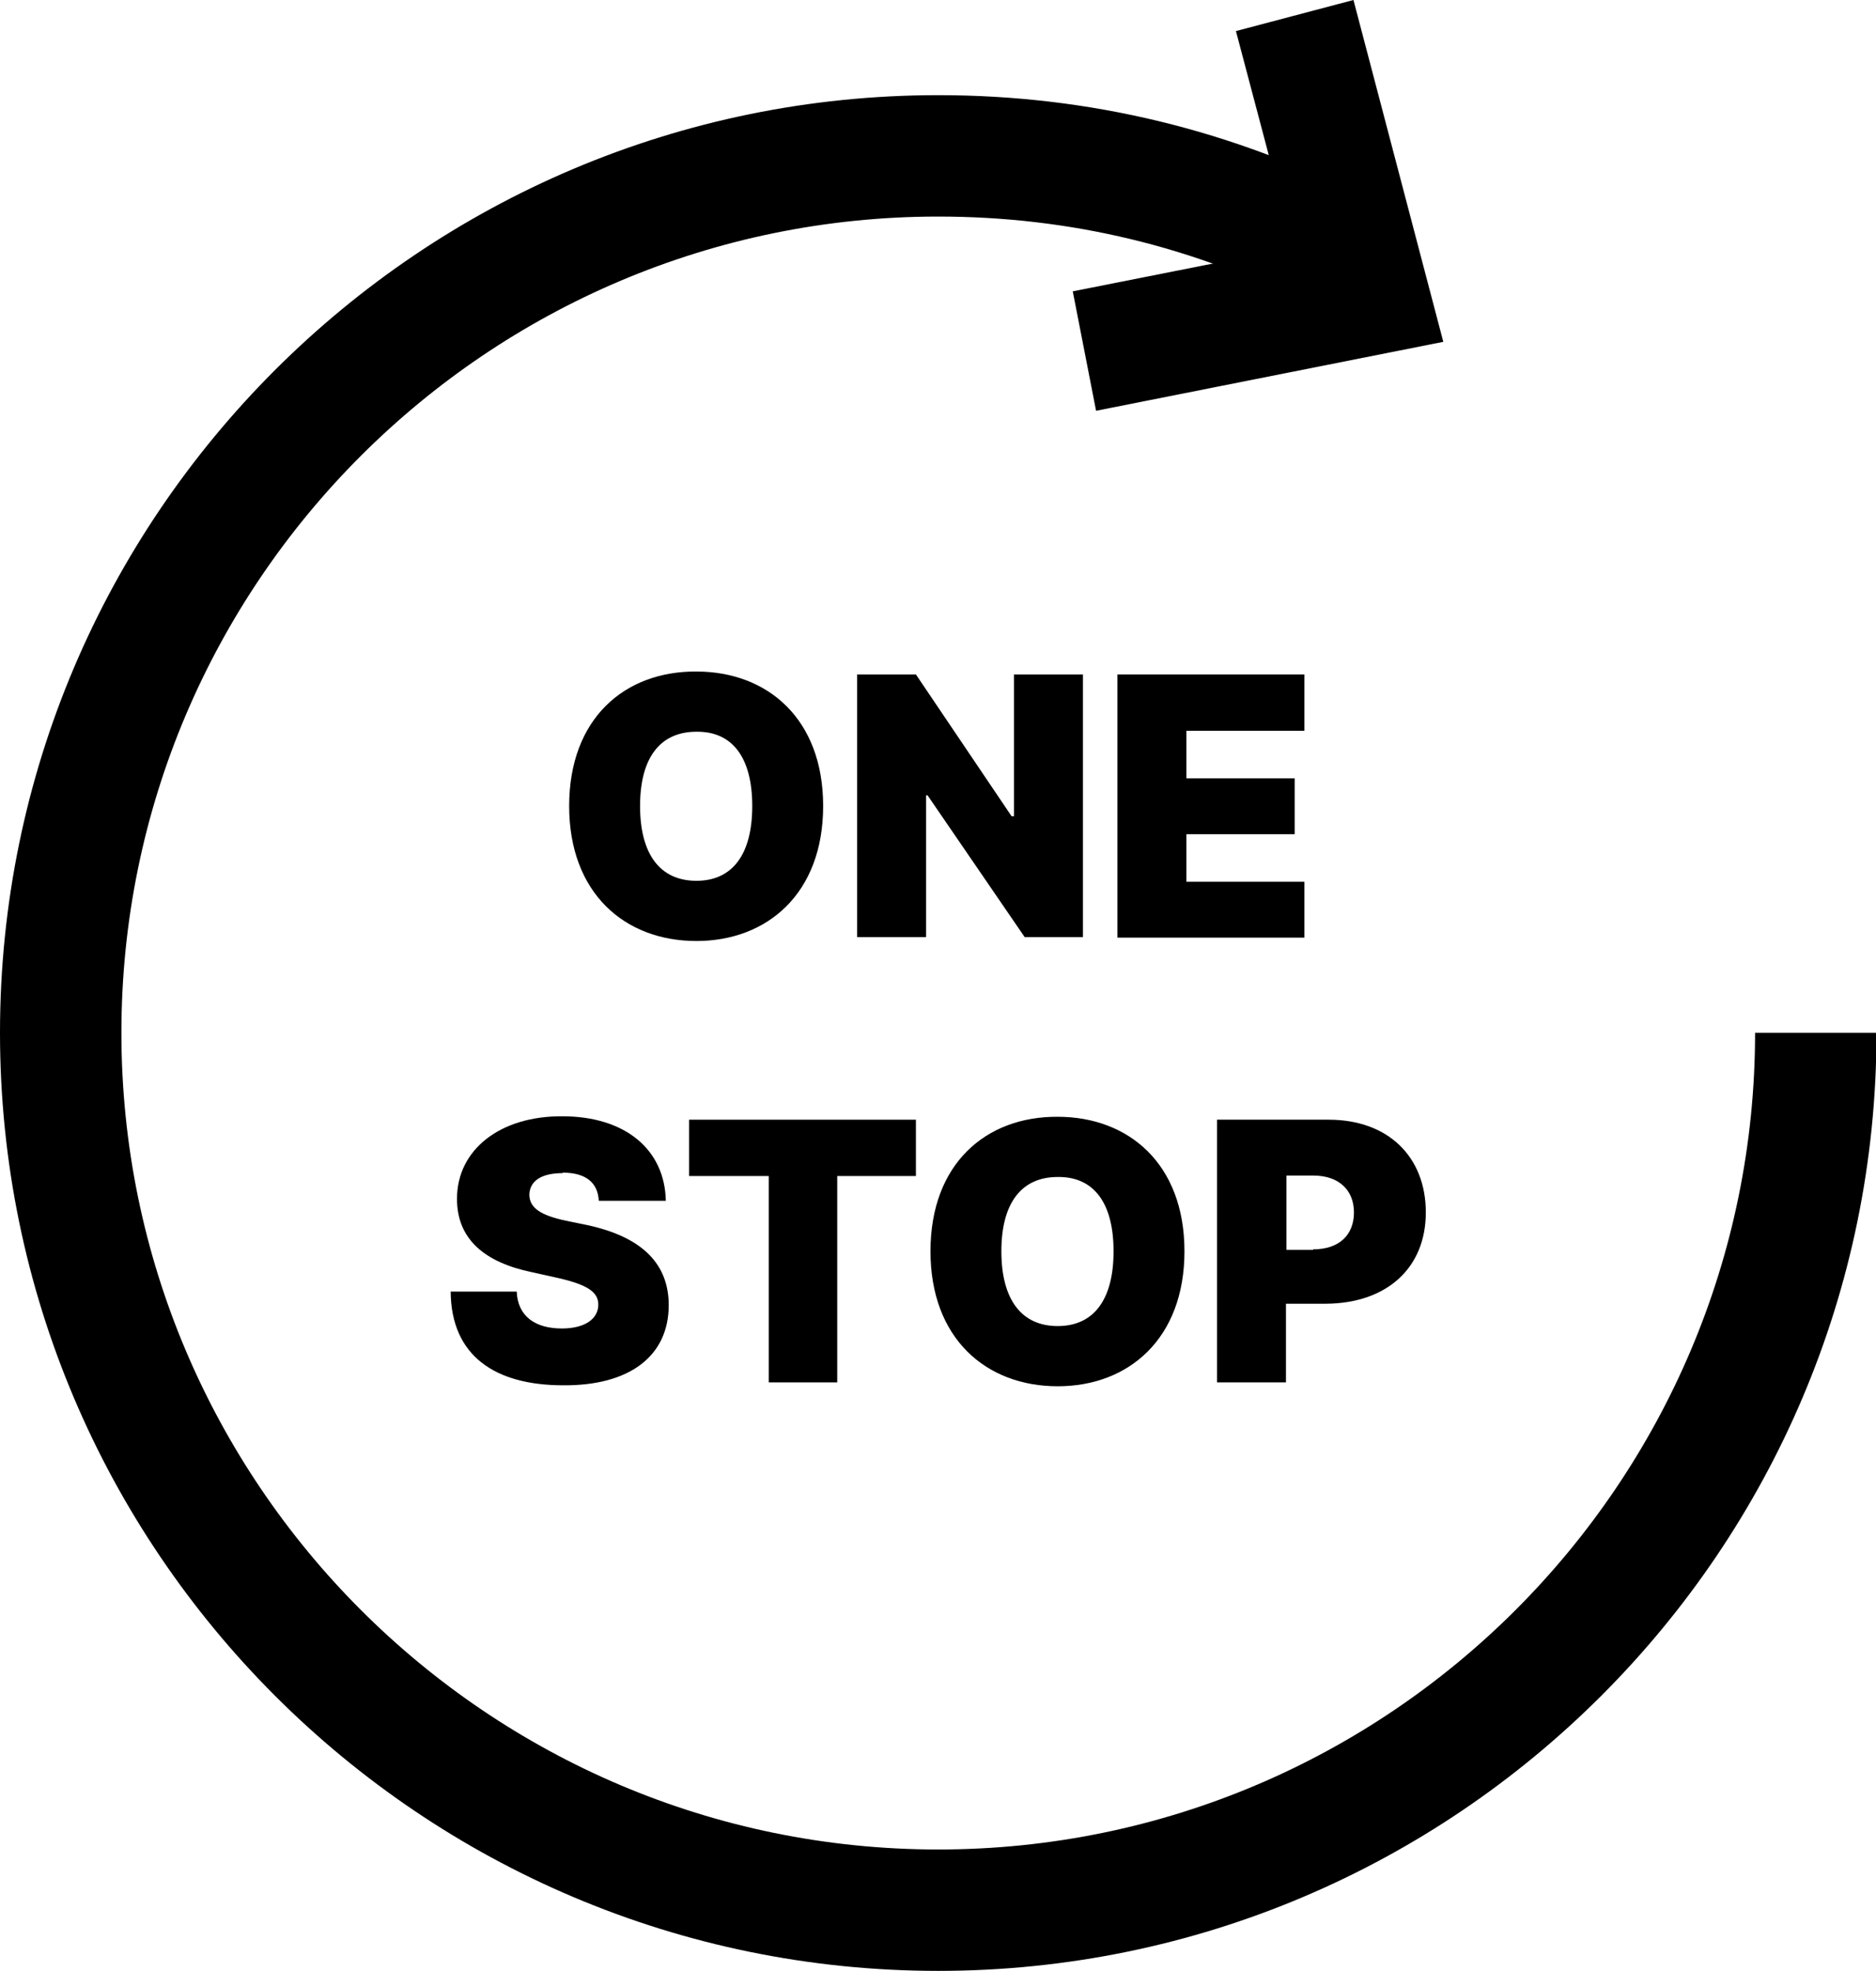
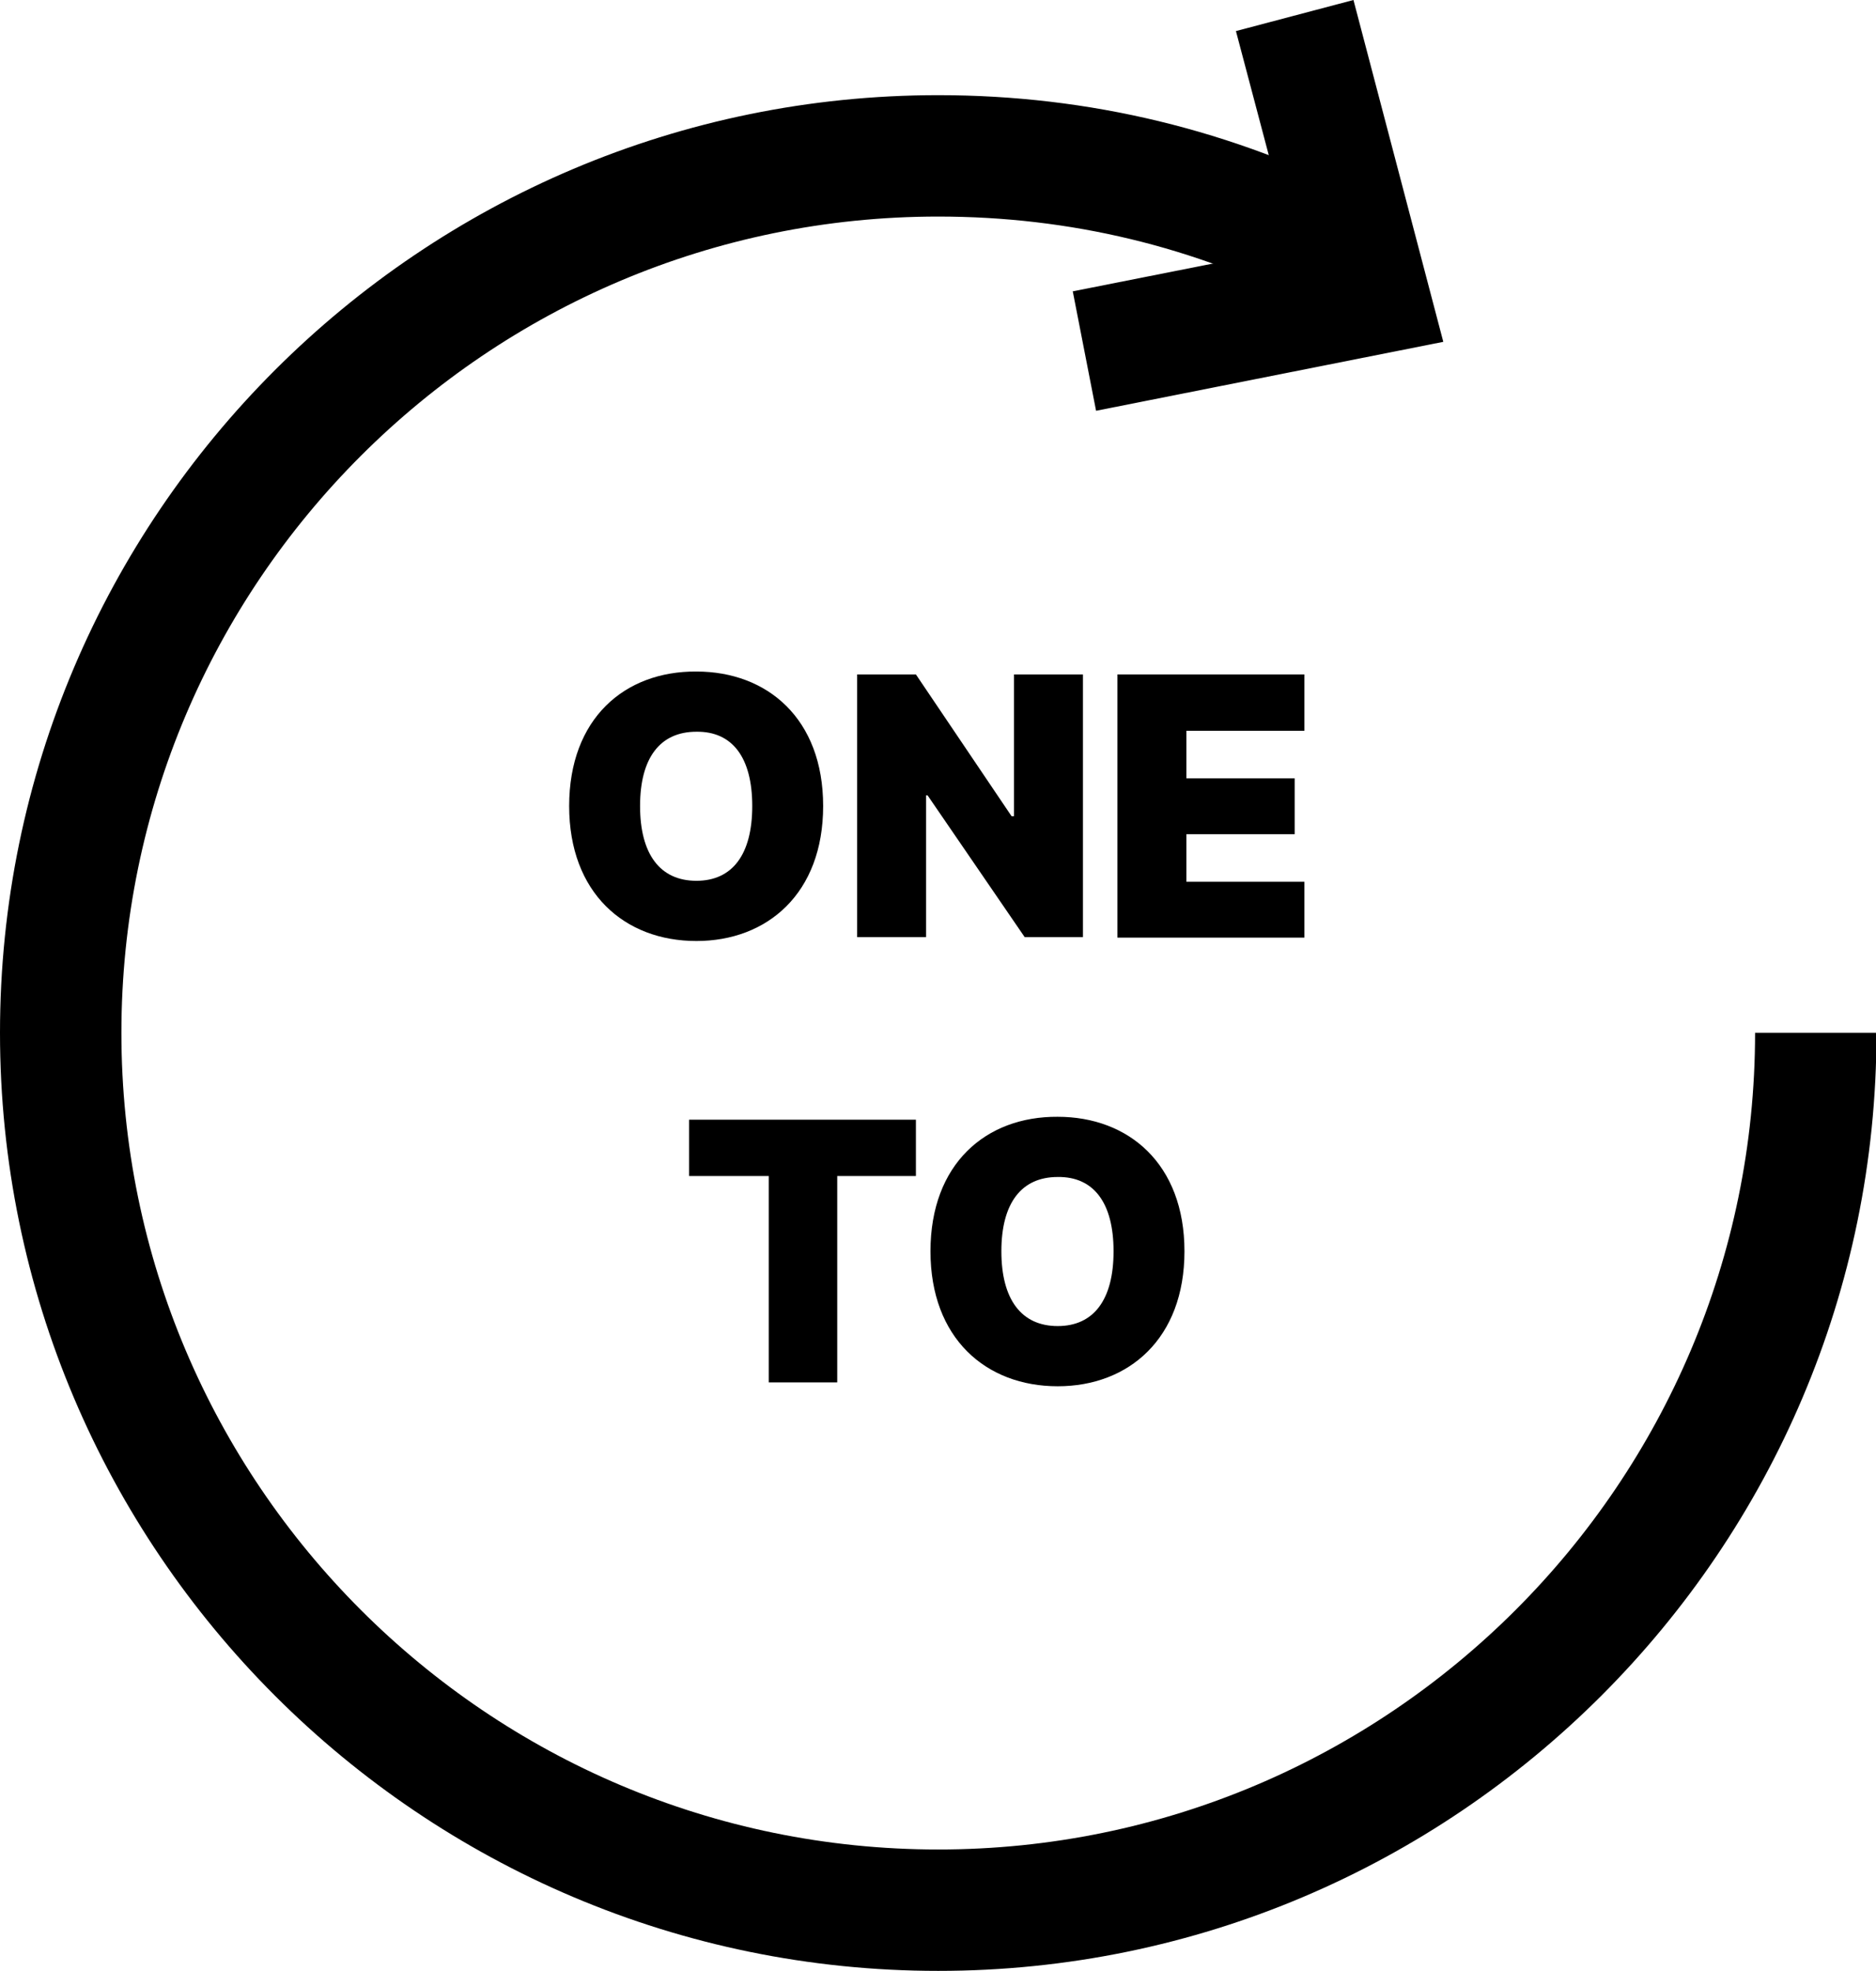
<svg xmlns="http://www.w3.org/2000/svg" id="_레이어_2" data-name="레이어 2" viewBox="0 0 38.63 40.59">
  <defs>
    <style>
      .cls-1 {
        fill: #000;
        stroke-width: 0px;
      }
    </style>
  </defs>
  <g>
    <path class="cls-1" d="M14.34,19.38c-1.48,0-2.62-.99-2.62-2.78,0-1.8,1.14-2.78,2.62-2.77,1.46,0,2.61.97,2.61,2.77s-1.15,2.78-2.61,2.78ZM14.34,18.14c.74,0,1.15-.54,1.15-1.54s-.41-1.54-1.15-1.53c-.75,0-1.16.54-1.16,1.53s.41,1.54,1.16,1.54Z" />
    <path class="cls-1" d="M22.29,19.3h-1.19l-2-2.92h-.03v2.92h-1.42v-5.41h1.21l1.97,2.92h.05v-2.92h1.42v5.41Z" />
    <path class="cls-1" d="M23.01,13.89h3.85v1.16h-2.43v.98h2.23v1.15h-2.23v.98h2.43v1.15h-3.85v-5.41Z" />
-     <path class="cls-1" d="M11.59,24.16c-.47,0-.68.18-.69.44,0,.28.24.43.75.54l.44.09c1.16.25,1.68.82,1.68,1.65,0,1.05-.81,1.66-2.17,1.65-1.4,0-2.31-.6-2.32-1.93h1.36c.02.5.37.76.93.76.49,0,.75-.21.75-.49,0-.26-.22-.41-.83-.55l-.54-.12c-.96-.2-1.54-.67-1.54-1.51,0-1.02.9-1.71,2.17-1.7,1.3,0,2.11.69,2.13,1.74h-1.38c-.02-.37-.26-.58-.75-.58Z" />
    <path class="cls-1" d="M14.2,23.06h4.66v1.16h-1.62v4.25h-1.41v-4.25h-1.64v-1.16Z" />
    <path class="cls-1" d="M21.78,28.55c-1.48,0-2.62-.99-2.62-2.78,0-1.8,1.14-2.78,2.62-2.77,1.46,0,2.61.97,2.61,2.77s-1.15,2.78-2.61,2.78ZM21.78,27.31c.74,0,1.15-.54,1.15-1.54s-.41-1.54-1.15-1.53c-.75,0-1.16.54-1.16,1.53s.41,1.54,1.16,1.54Z" />
-     <path class="cls-1" d="M25.07,23.06h2.29c1.22,0,2,.76,2,1.91s-.81,1.87-2.05,1.88h-.83v1.62h-1.42v-5.41ZM27.04,25.73c.54,0,.84-.3.84-.76s-.31-.76-.84-.76h-.55v1.53h.55Z" />
  </g>
  <g id="_레이어_" data-name="&amp;lt;레이어&amp;gt;">
    <path class="cls-1" d="M19.32,40.59C8.67,40.59,0,31.93,0,21.27S8.67,1.96,19.32,1.96c3.11,0,6.07.72,8.82,2.13l-1.14,2.22c-2.39-1.23-4.97-1.85-7.68-1.85C10.04,4.46,2.5,12,2.5,21.27s7.54,16.82,16.82,16.82,16.82-7.55,16.82-16.82h2.5c0,10.65-8.67,19.32-19.32,19.32Z" />
    <polygon class="cls-1" points="22.57 8.46 22.09 6 26.63 5.1 25.45 .64 27.87 0 29.72 7.04 22.57 8.46" />
  </g>
</svg>